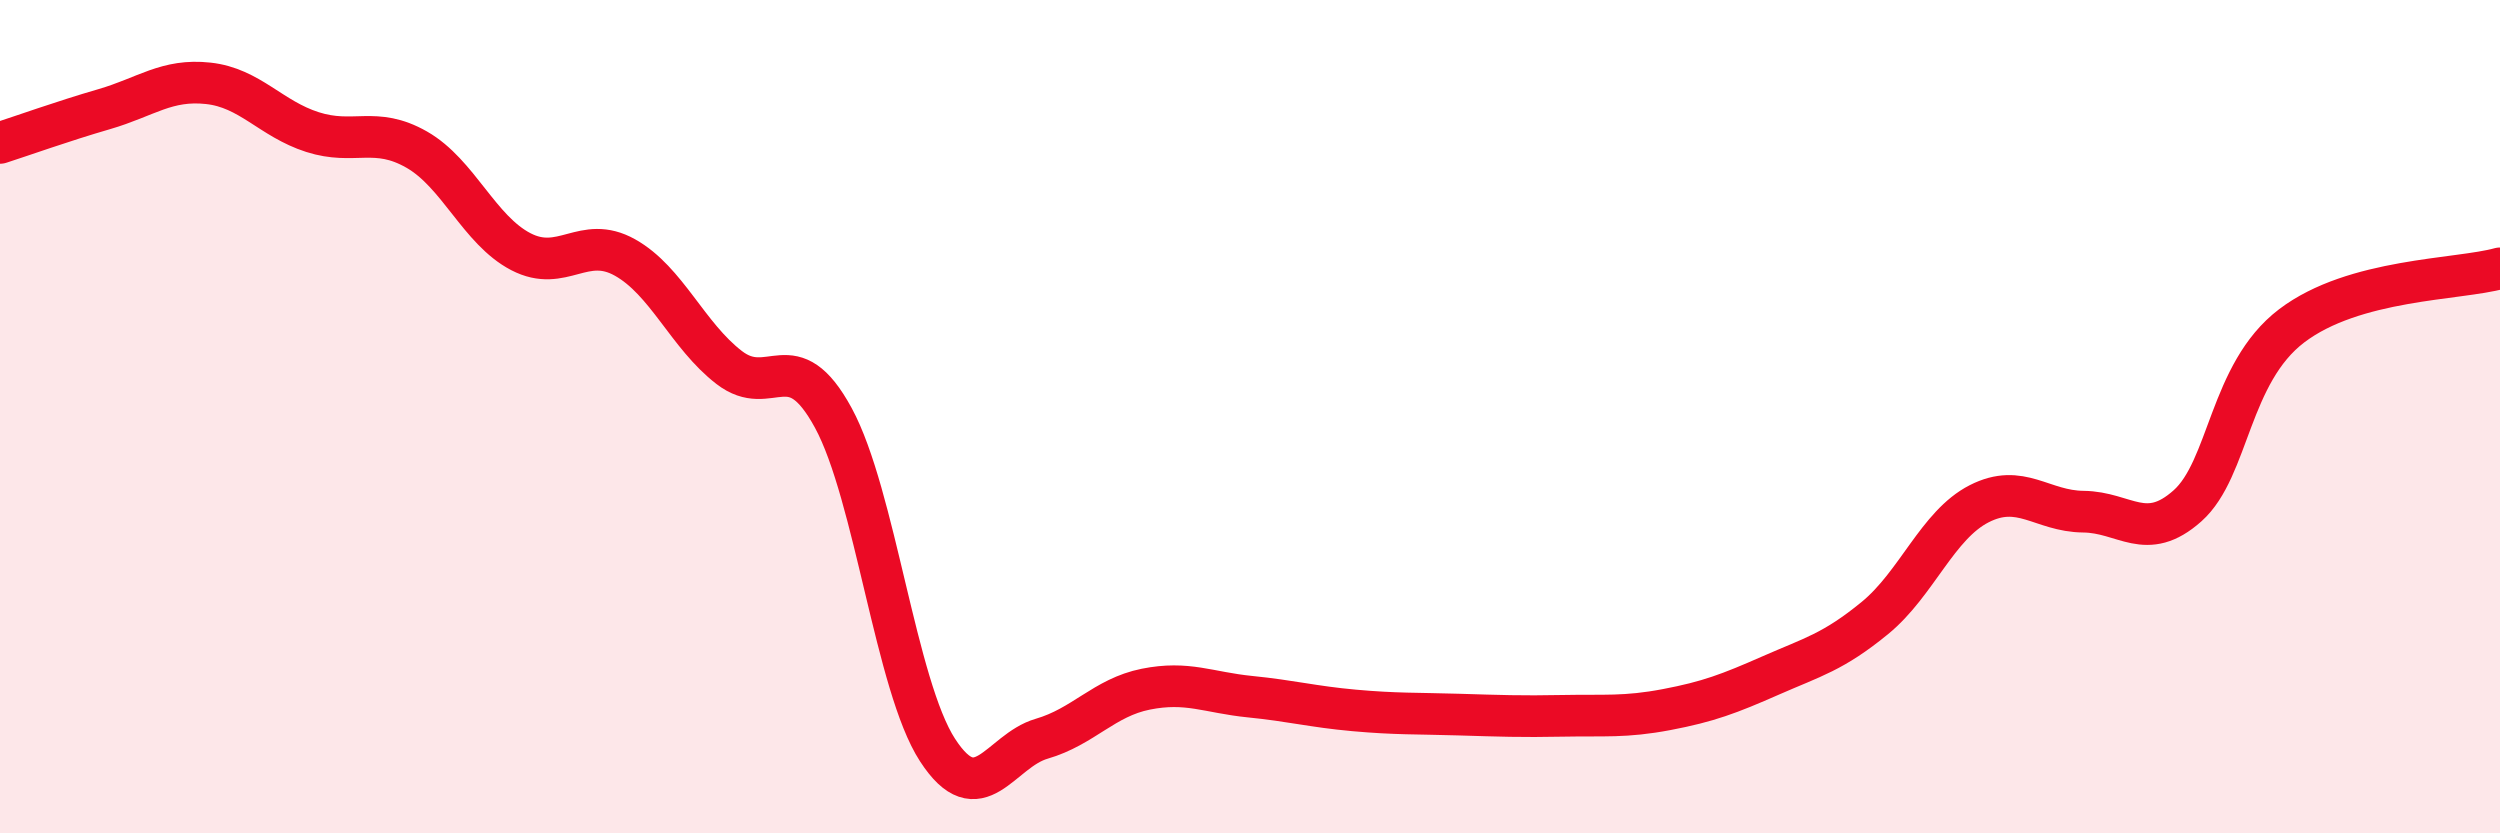
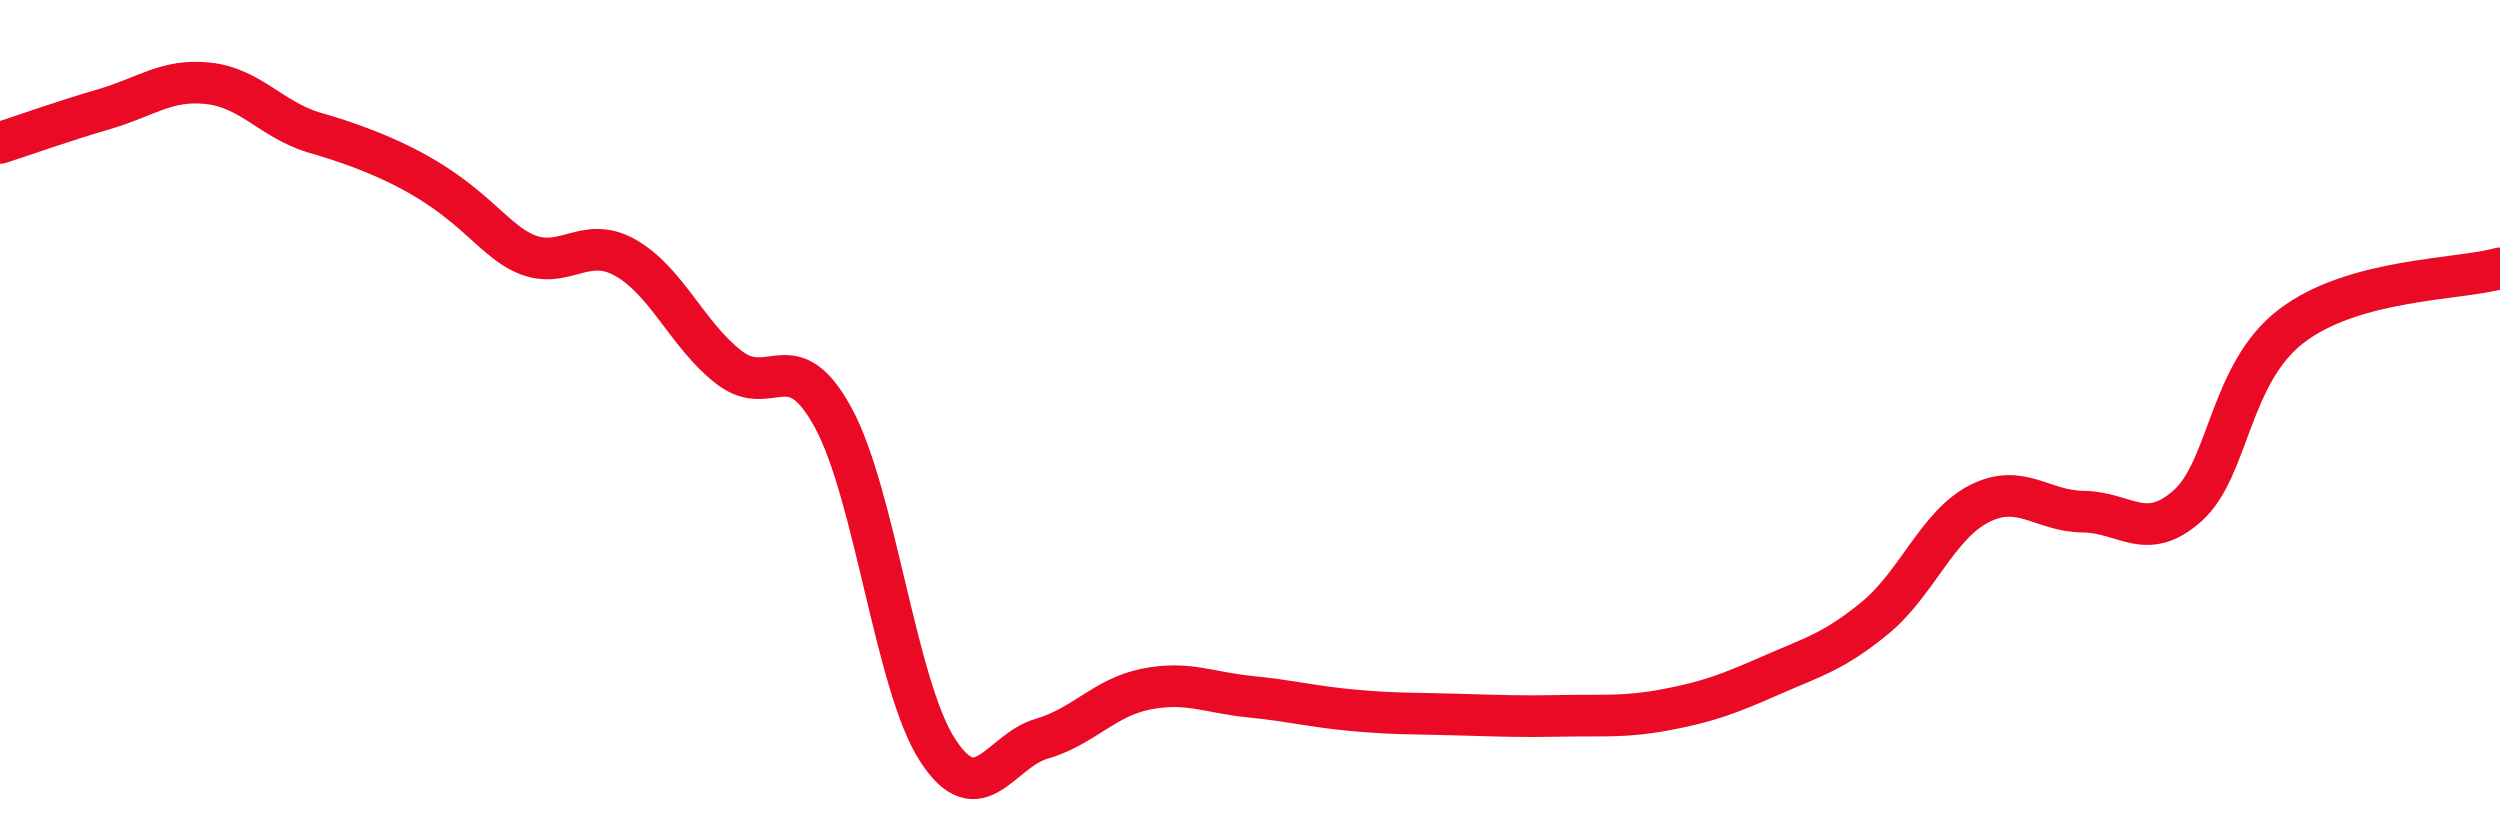
<svg xmlns="http://www.w3.org/2000/svg" width="60" height="20" viewBox="0 0 60 20">
-   <path d="M 0,3.43 C 0.5,3.27 1.5,2.91 2.5,2.62 C 3.5,2.33 4,1.89 5,2 C 6,2.11 6.5,2.85 7.5,3.17 C 8.5,3.49 9,3.02 10,3.59 C 11,4.16 11.5,5.52 12.5,6.04 C 13.5,6.56 14,5.62 15,6.18 C 16,6.74 16.5,8.05 17.5,8.82 C 18.5,9.59 19,8.19 20,10.03 C 21,11.87 21.5,16.46 22.5,18 C 23.5,19.54 24,18.02 25,17.73 C 26,17.44 26.5,16.74 27.5,16.54 C 28.5,16.34 29,16.62 30,16.72 C 31,16.82 31.5,16.96 32.5,17.05 C 33.5,17.14 34,17.12 35,17.15 C 36,17.18 36.5,17.2 37.5,17.18 C 38.5,17.16 39,17.22 40,17.03 C 41,16.84 41.5,16.65 42.5,16.21 C 43.5,15.77 44,15.65 45,14.83 C 46,14.01 46.5,12.6 47.5,12.09 C 48.5,11.58 49,12.27 50,12.28 C 51,12.29 51.5,13.03 52.5,12.14 C 53.5,11.25 53.5,8.96 55,7.82 C 56.5,6.68 59,6.72 60,6.44L60 20L0 20Z" fill="#EB0A25" opacity="0.1" stroke-linecap="round" stroke-linejoin="round" />
-   <path d="M 0,3.43 C 0.5,3.27 1.5,2.91 2.5,2.62 C 3.5,2.33 4,1.89 5,2 C 6,2.11 6.5,2.85 7.5,3.17 C 8.5,3.49 9,3.02 10,3.59 C 11,4.16 11.5,5.52 12.5,6.04 C 13.5,6.56 14,5.62 15,6.18 C 16,6.74 16.5,8.05 17.5,8.82 C 18.5,9.59 19,8.19 20,10.03 C 21,11.87 21.5,16.46 22.5,18 C 23.5,19.54 24,18.02 25,17.73 C 26,17.44 26.5,16.74 27.5,16.54 C 28.5,16.34 29,16.62 30,16.72 C 31,16.82 31.5,16.96 32.5,17.05 C 33.5,17.14 34,17.12 35,17.15 C 36,17.18 36.5,17.2 37.5,17.18 C 38.5,17.16 39,17.22 40,17.03 C 41,16.84 41.5,16.65 42.5,16.21 C 43.5,15.77 44,15.65 45,14.83 C 46,14.01 46.5,12.6 47.5,12.09 C 48.5,11.58 49,12.27 50,12.28 C 51,12.29 51.5,13.03 52.5,12.14 C 53.5,11.25 53.5,8.96 55,7.82 C 56.5,6.68 59,6.72 60,6.44" stroke="#EB0A25" stroke-width="1" fill="none" stroke-linecap="round" stroke-linejoin="round" />
+   <path d="M 0,3.43 C 0.5,3.27 1.5,2.91 2.5,2.62 C 3.5,2.33 4,1.89 5,2 C 6,2.11 6.5,2.85 7.5,3.17 C 11,4.16 11.5,5.52 12.5,6.04 C 13.5,6.56 14,5.62 15,6.18 C 16,6.74 16.5,8.05 17.5,8.82 C 18.5,9.59 19,8.19 20,10.03 C 21,11.87 21.5,16.46 22.5,18 C 23.5,19.54 24,18.02 25,17.73 C 26,17.44 26.5,16.74 27.5,16.54 C 28.5,16.34 29,16.62 30,16.72 C 31,16.82 31.5,16.96 32.5,17.05 C 33.5,17.14 34,17.12 35,17.15 C 36,17.18 36.5,17.2 37.5,17.18 C 38.5,17.16 39,17.22 40,17.03 C 41,16.84 41.5,16.65 42.5,16.21 C 43.5,15.77 44,15.65 45,14.83 C 46,14.01 46.5,12.6 47.5,12.09 C 48.5,11.58 49,12.27 50,12.28 C 51,12.29 51.5,13.03 52.5,12.14 C 53.5,11.25 53.5,8.96 55,7.82 C 56.5,6.68 59,6.72 60,6.44" stroke="#EB0A25" stroke-width="1" fill="none" stroke-linecap="round" stroke-linejoin="round" />
</svg>